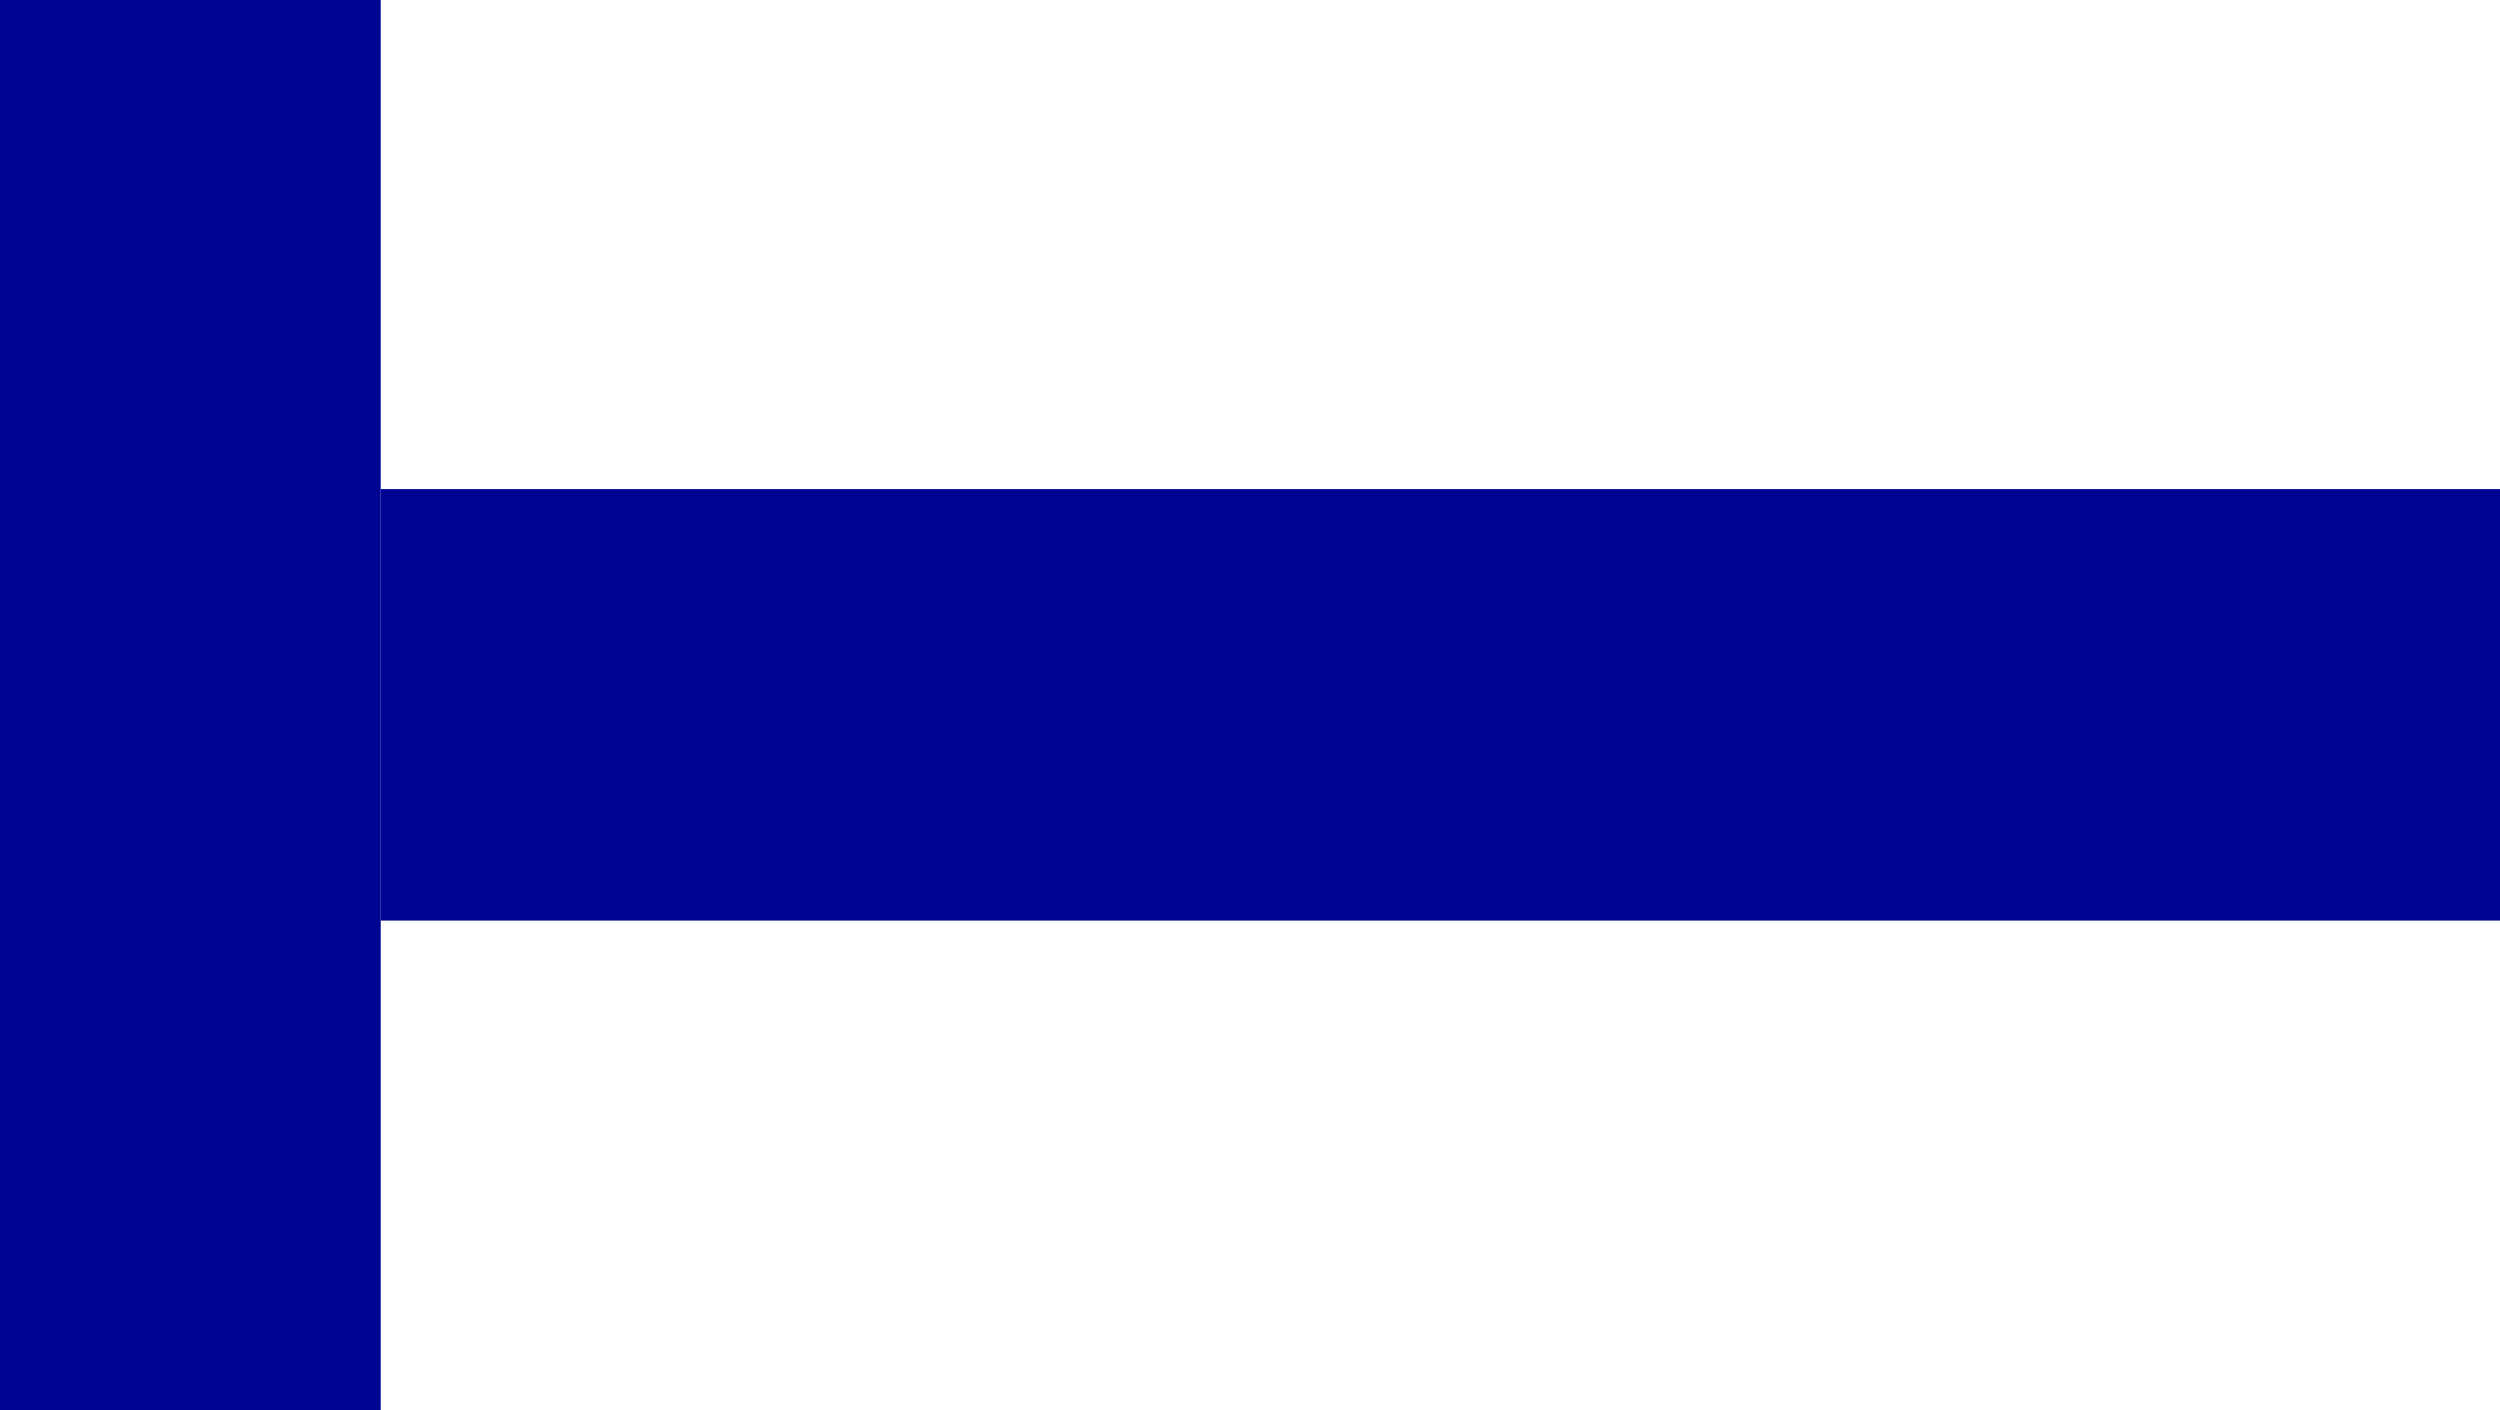
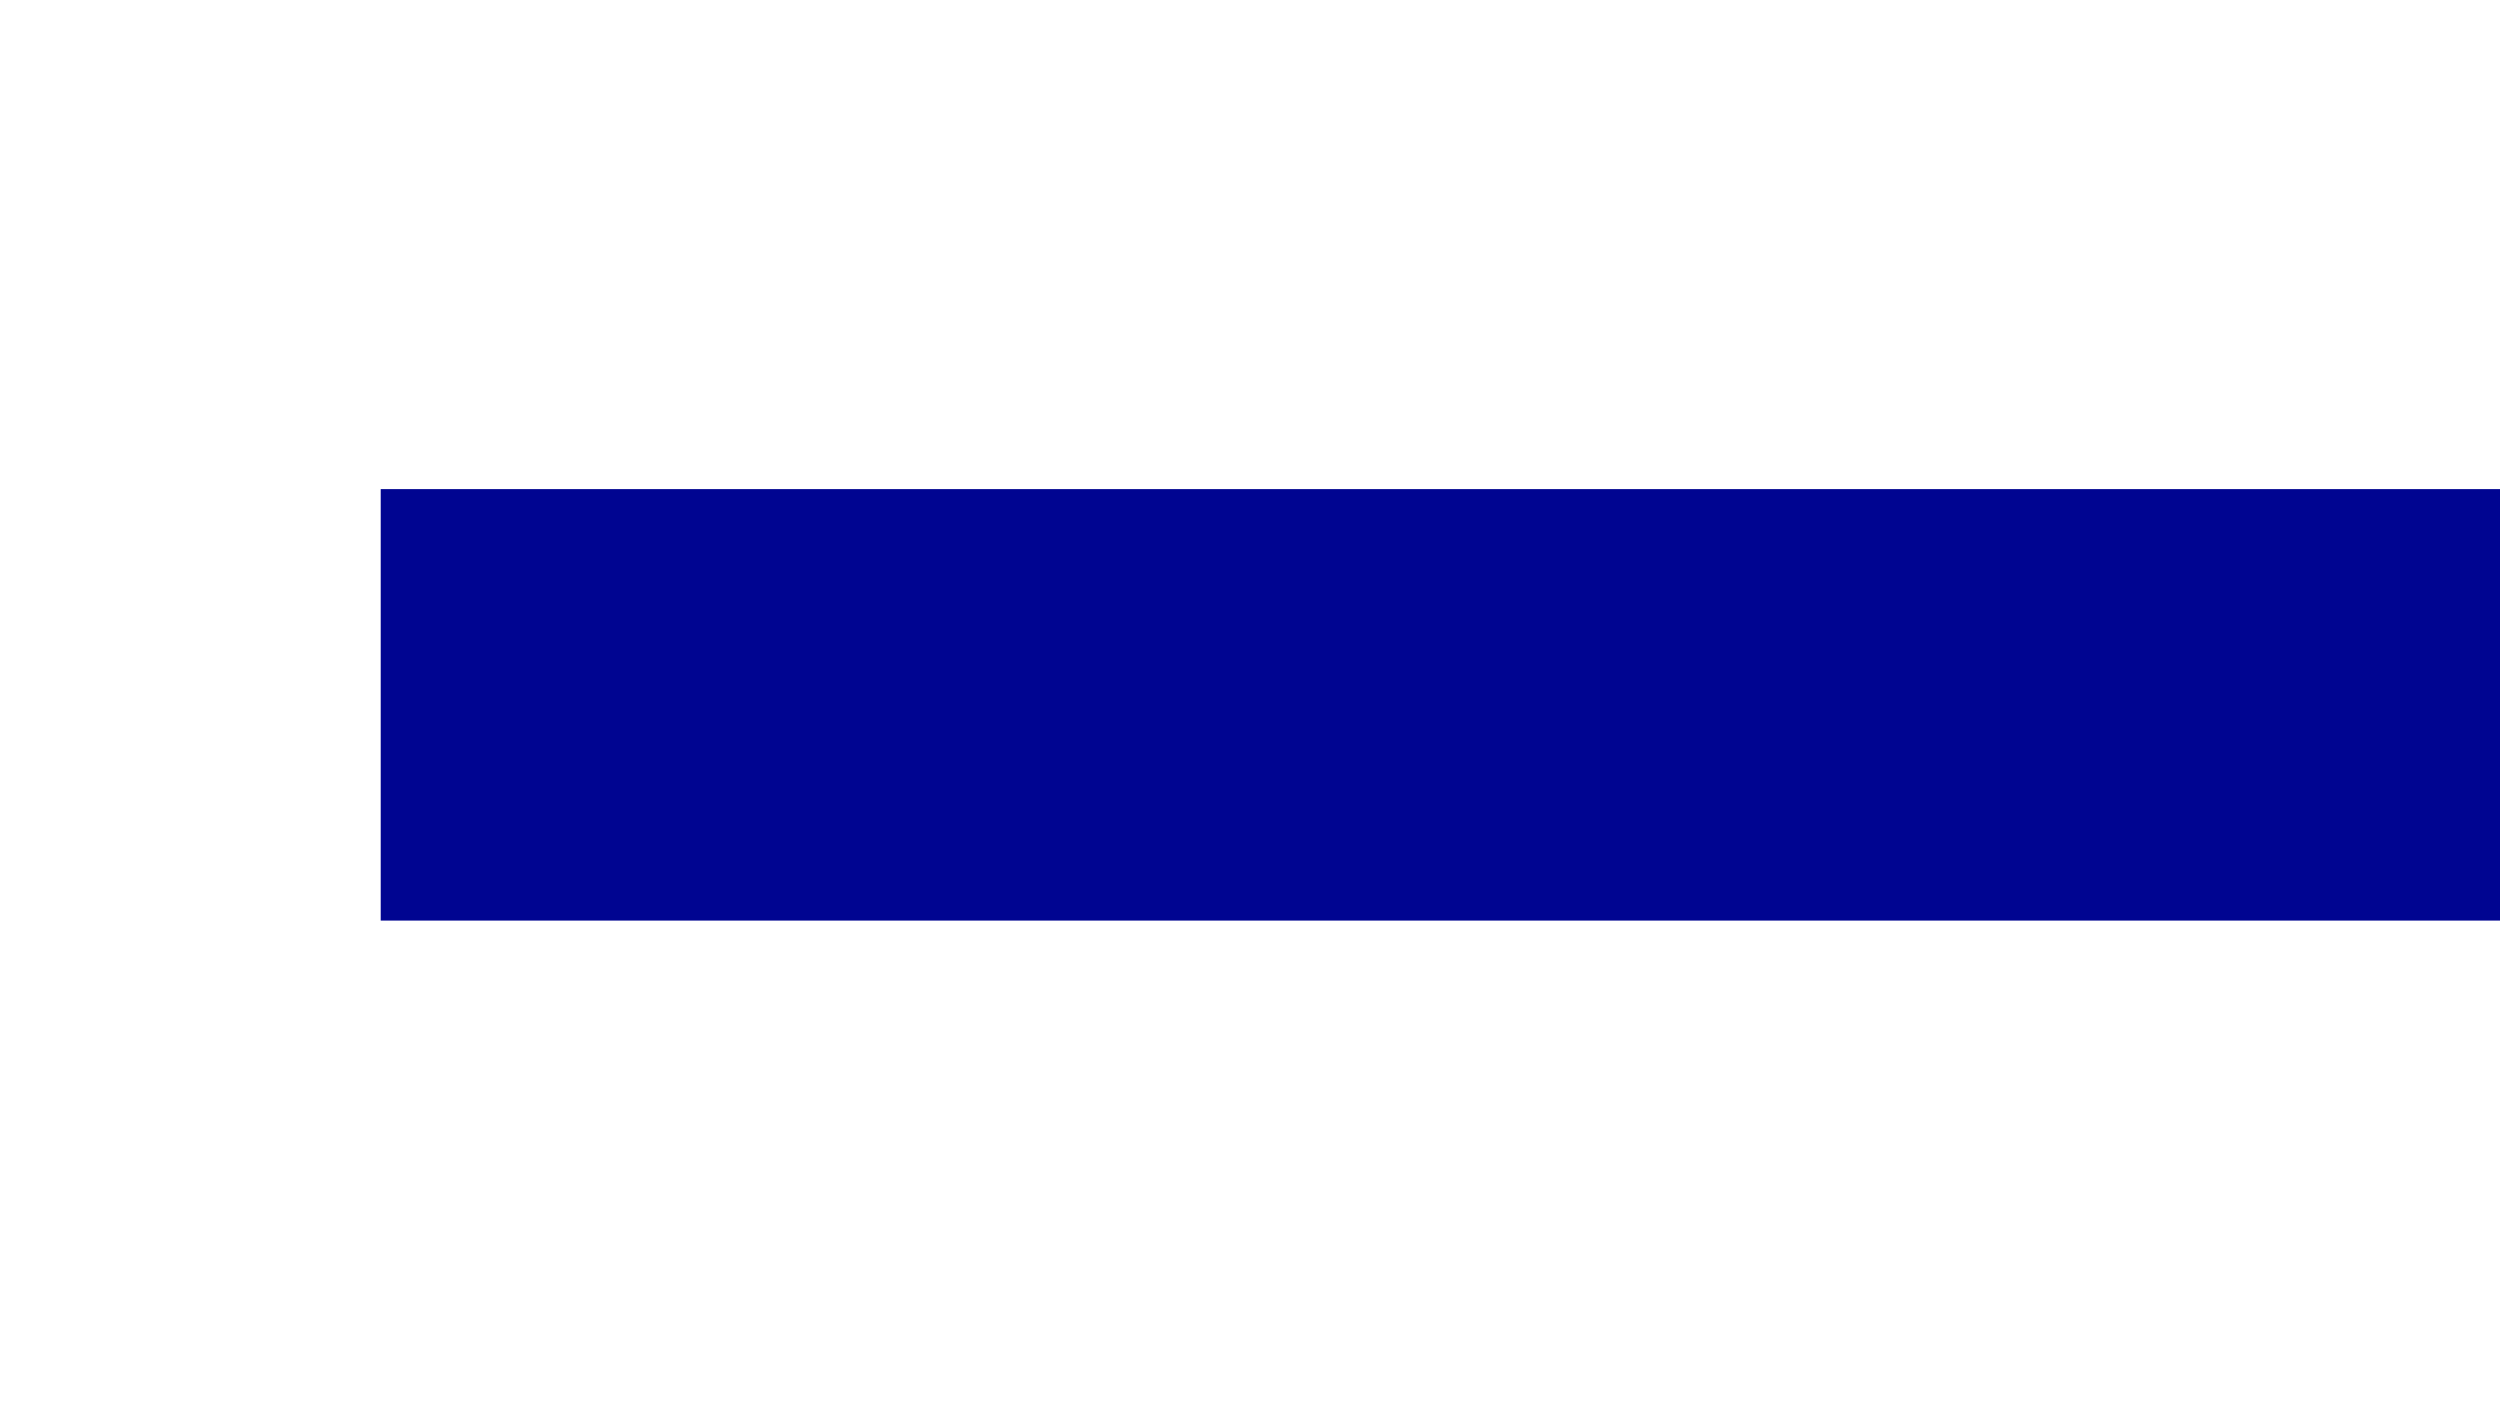
<svg xmlns="http://www.w3.org/2000/svg" viewBox="0 0 47.28 26.67">
  <defs>
    <style>.cls-1{fill:#000591;}</style>
  </defs>
  <g id="Ebene_2" data-name="Ebene 2">
    <g id="Ebene_1-2" data-name="Ebene 1">
-       <rect class="cls-1" width="7.2" height="26.67" />
      <rect class="cls-1" x="7.2" y="9.25" width="40.08" height="8.16" />
    </g>
  </g>
</svg>